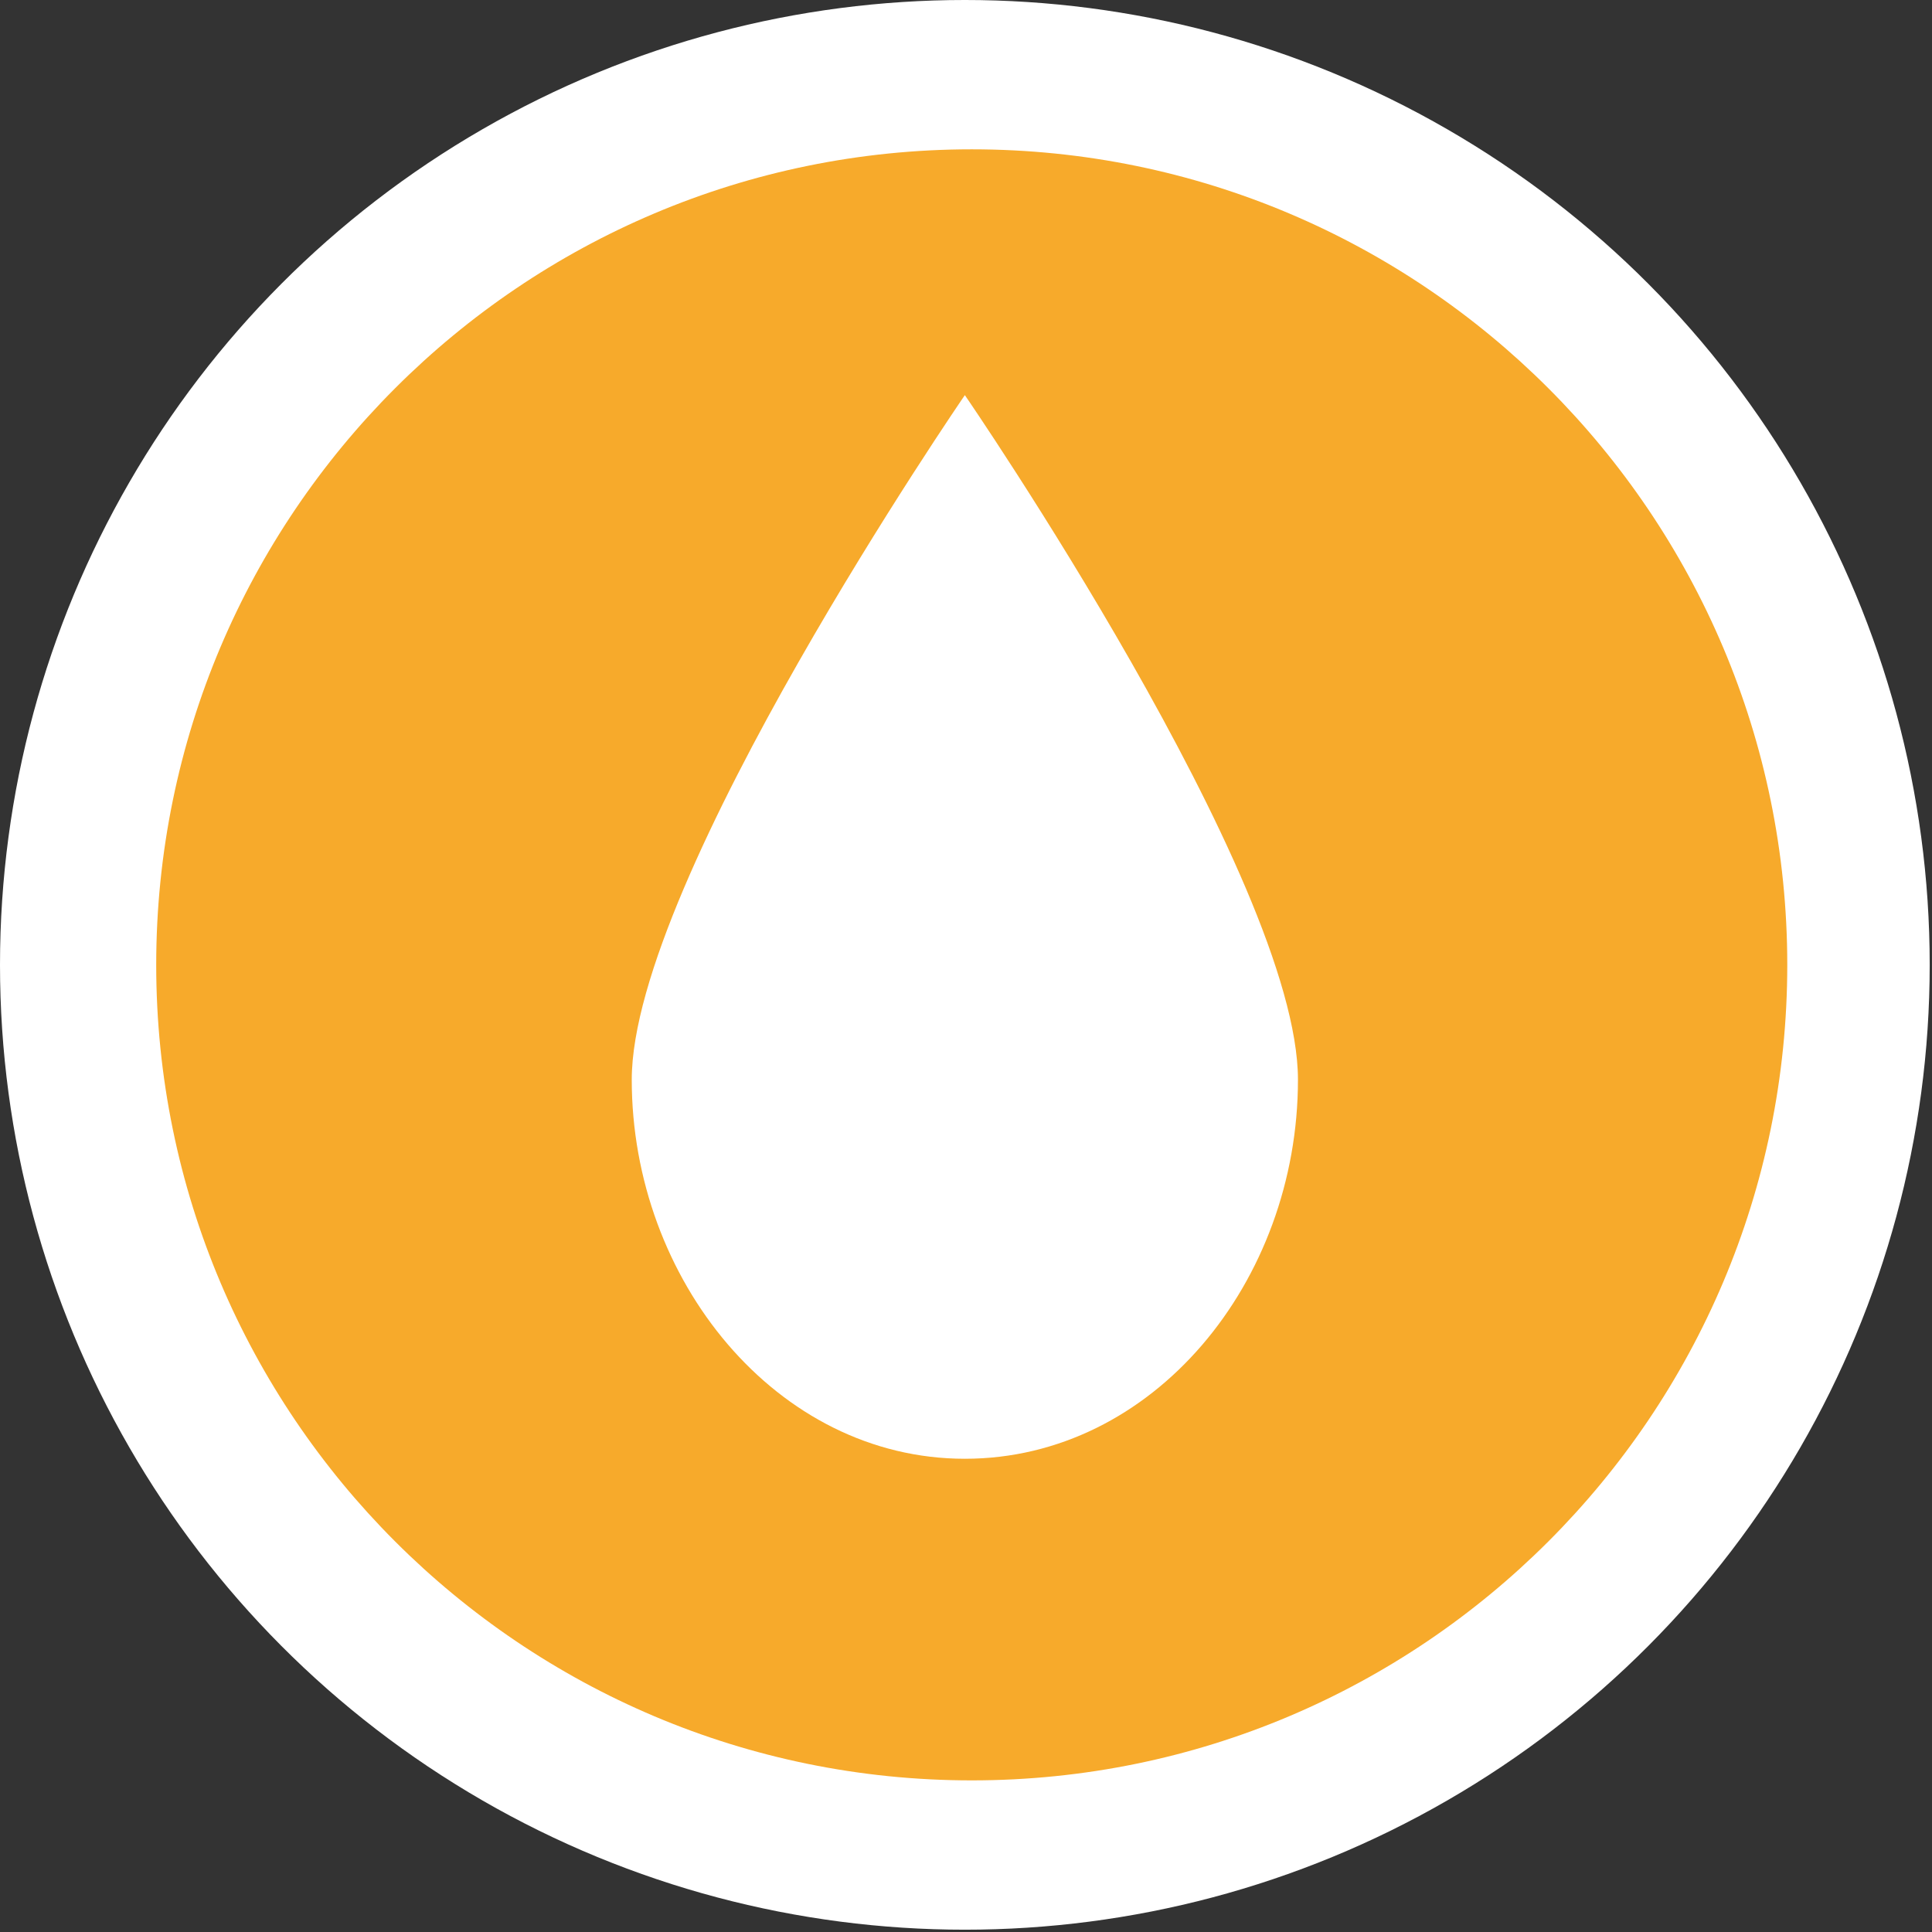
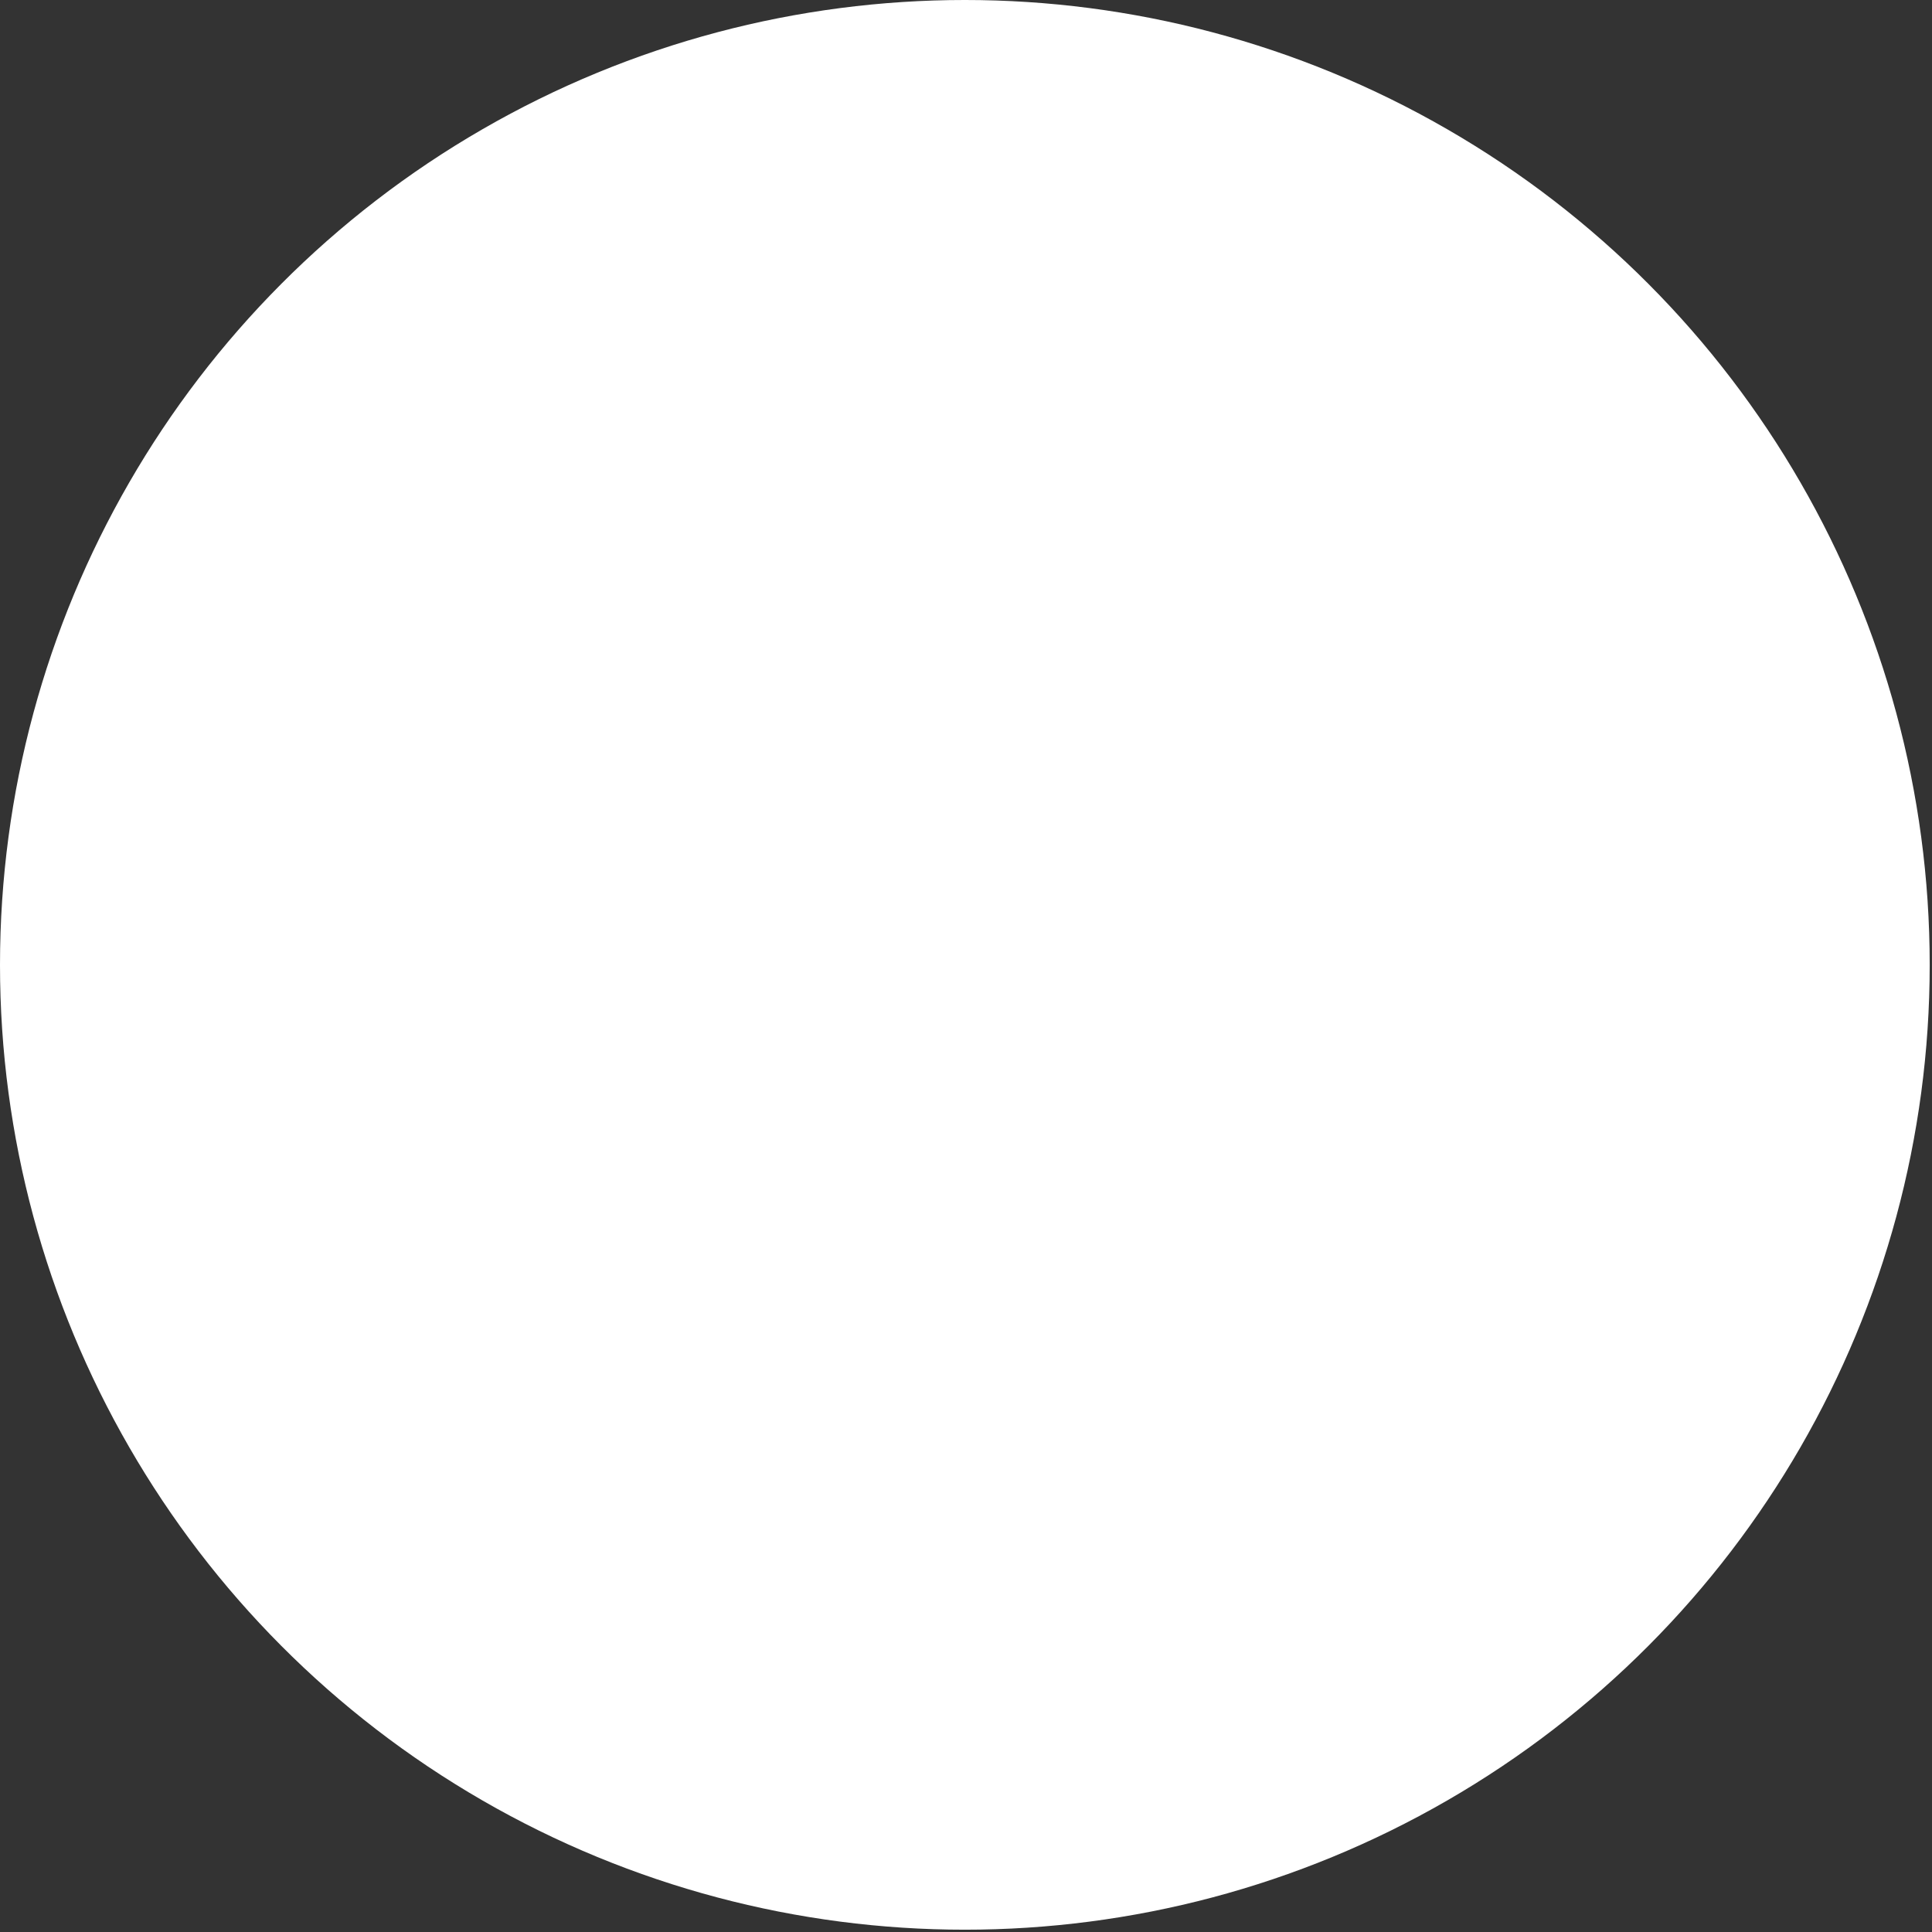
<svg xmlns="http://www.w3.org/2000/svg" enable-background="new 0 0 84.1 84.1" viewBox="0 0 84.1 84.1">
  <rect x="0" y="0" width="84.1" height="84.1" fill="#333333" stroke="none" />
  <clipPath id="a">
    <path d="m6.8 6.5h71v71h-71z" />
  </clipPath>
  <circle cx="42" cy="42" fill="#fff" r="42" />
-   <path clip-path="url(#a)" d="m77.8 42c0 19.6-15.9 35.5-35.5 35.5s-35.5-15.9-35.5-35.5 15.9-35.5 35.5-35.5 35.5 15.9 35.5 35.5" fill="#f7aa2b" />
  <path clip-path="url(#a)" d="m42 17.2s-14.5 21.1-14.5 29.8 6.3 16.5 14.5 16.5 14.5-7.7 14.5-16.5c0-8.7-14.5-29.8-14.5-29.8" fill="#fff" />
</svg>